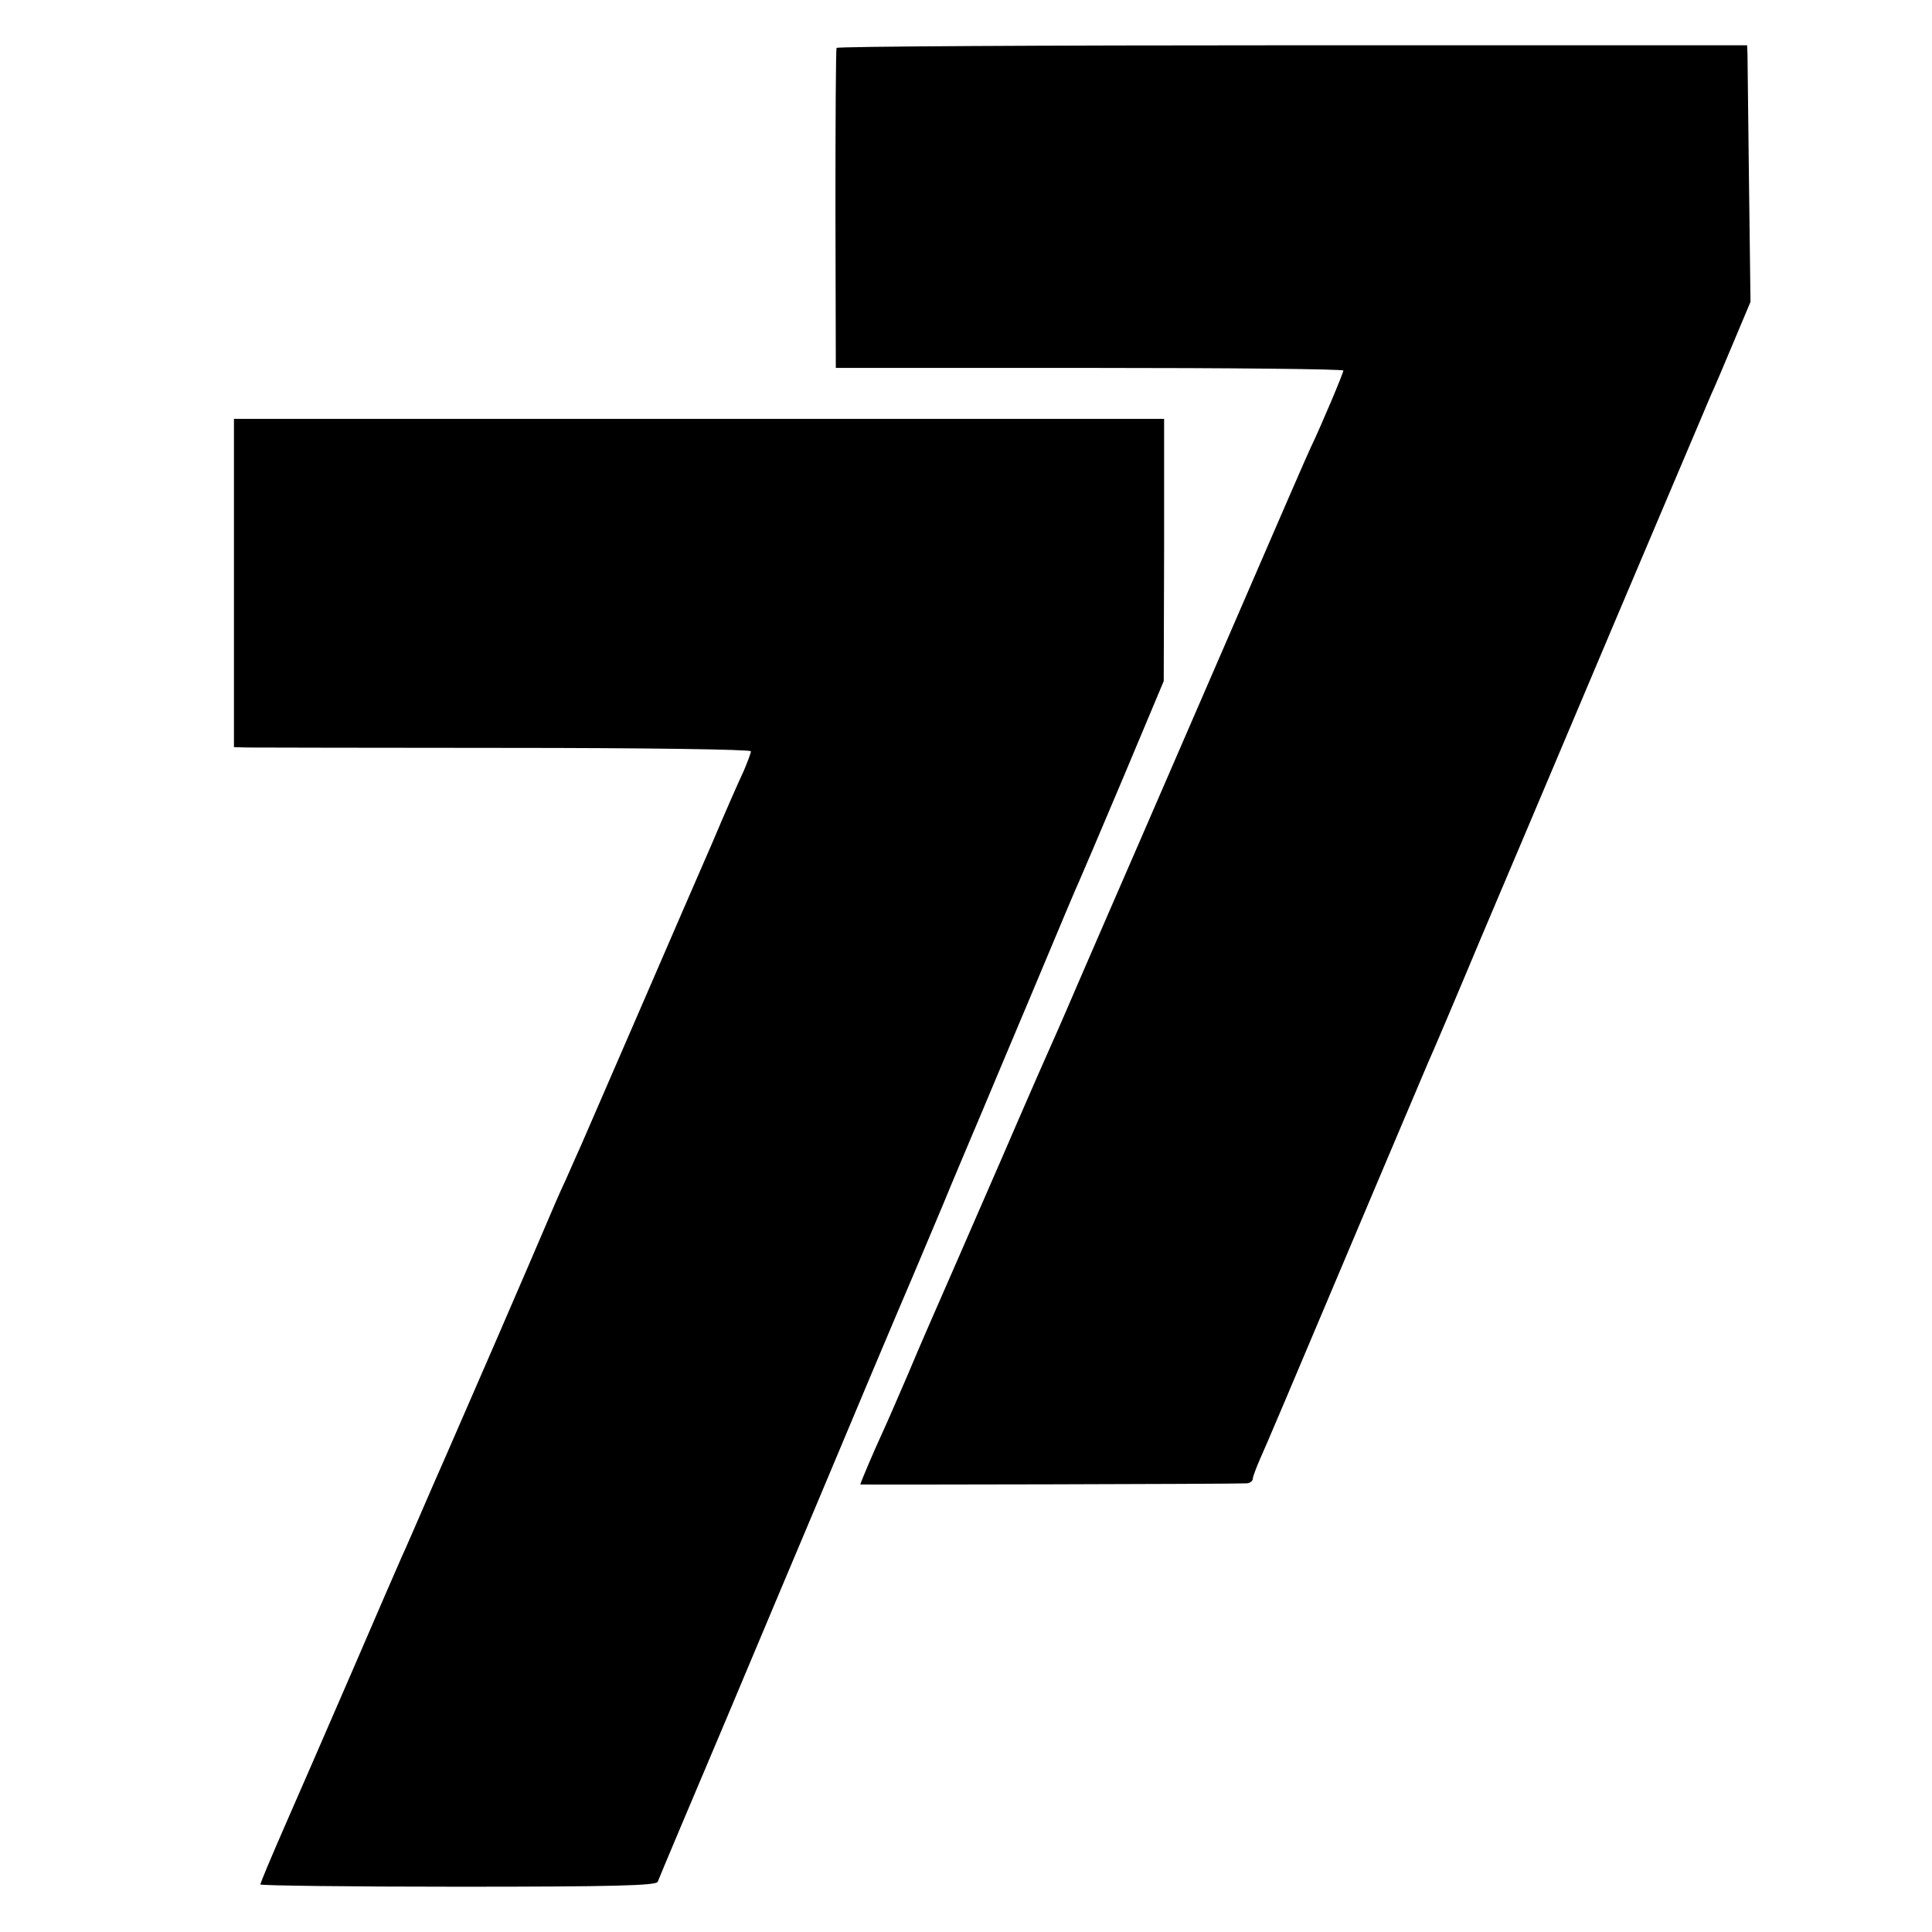
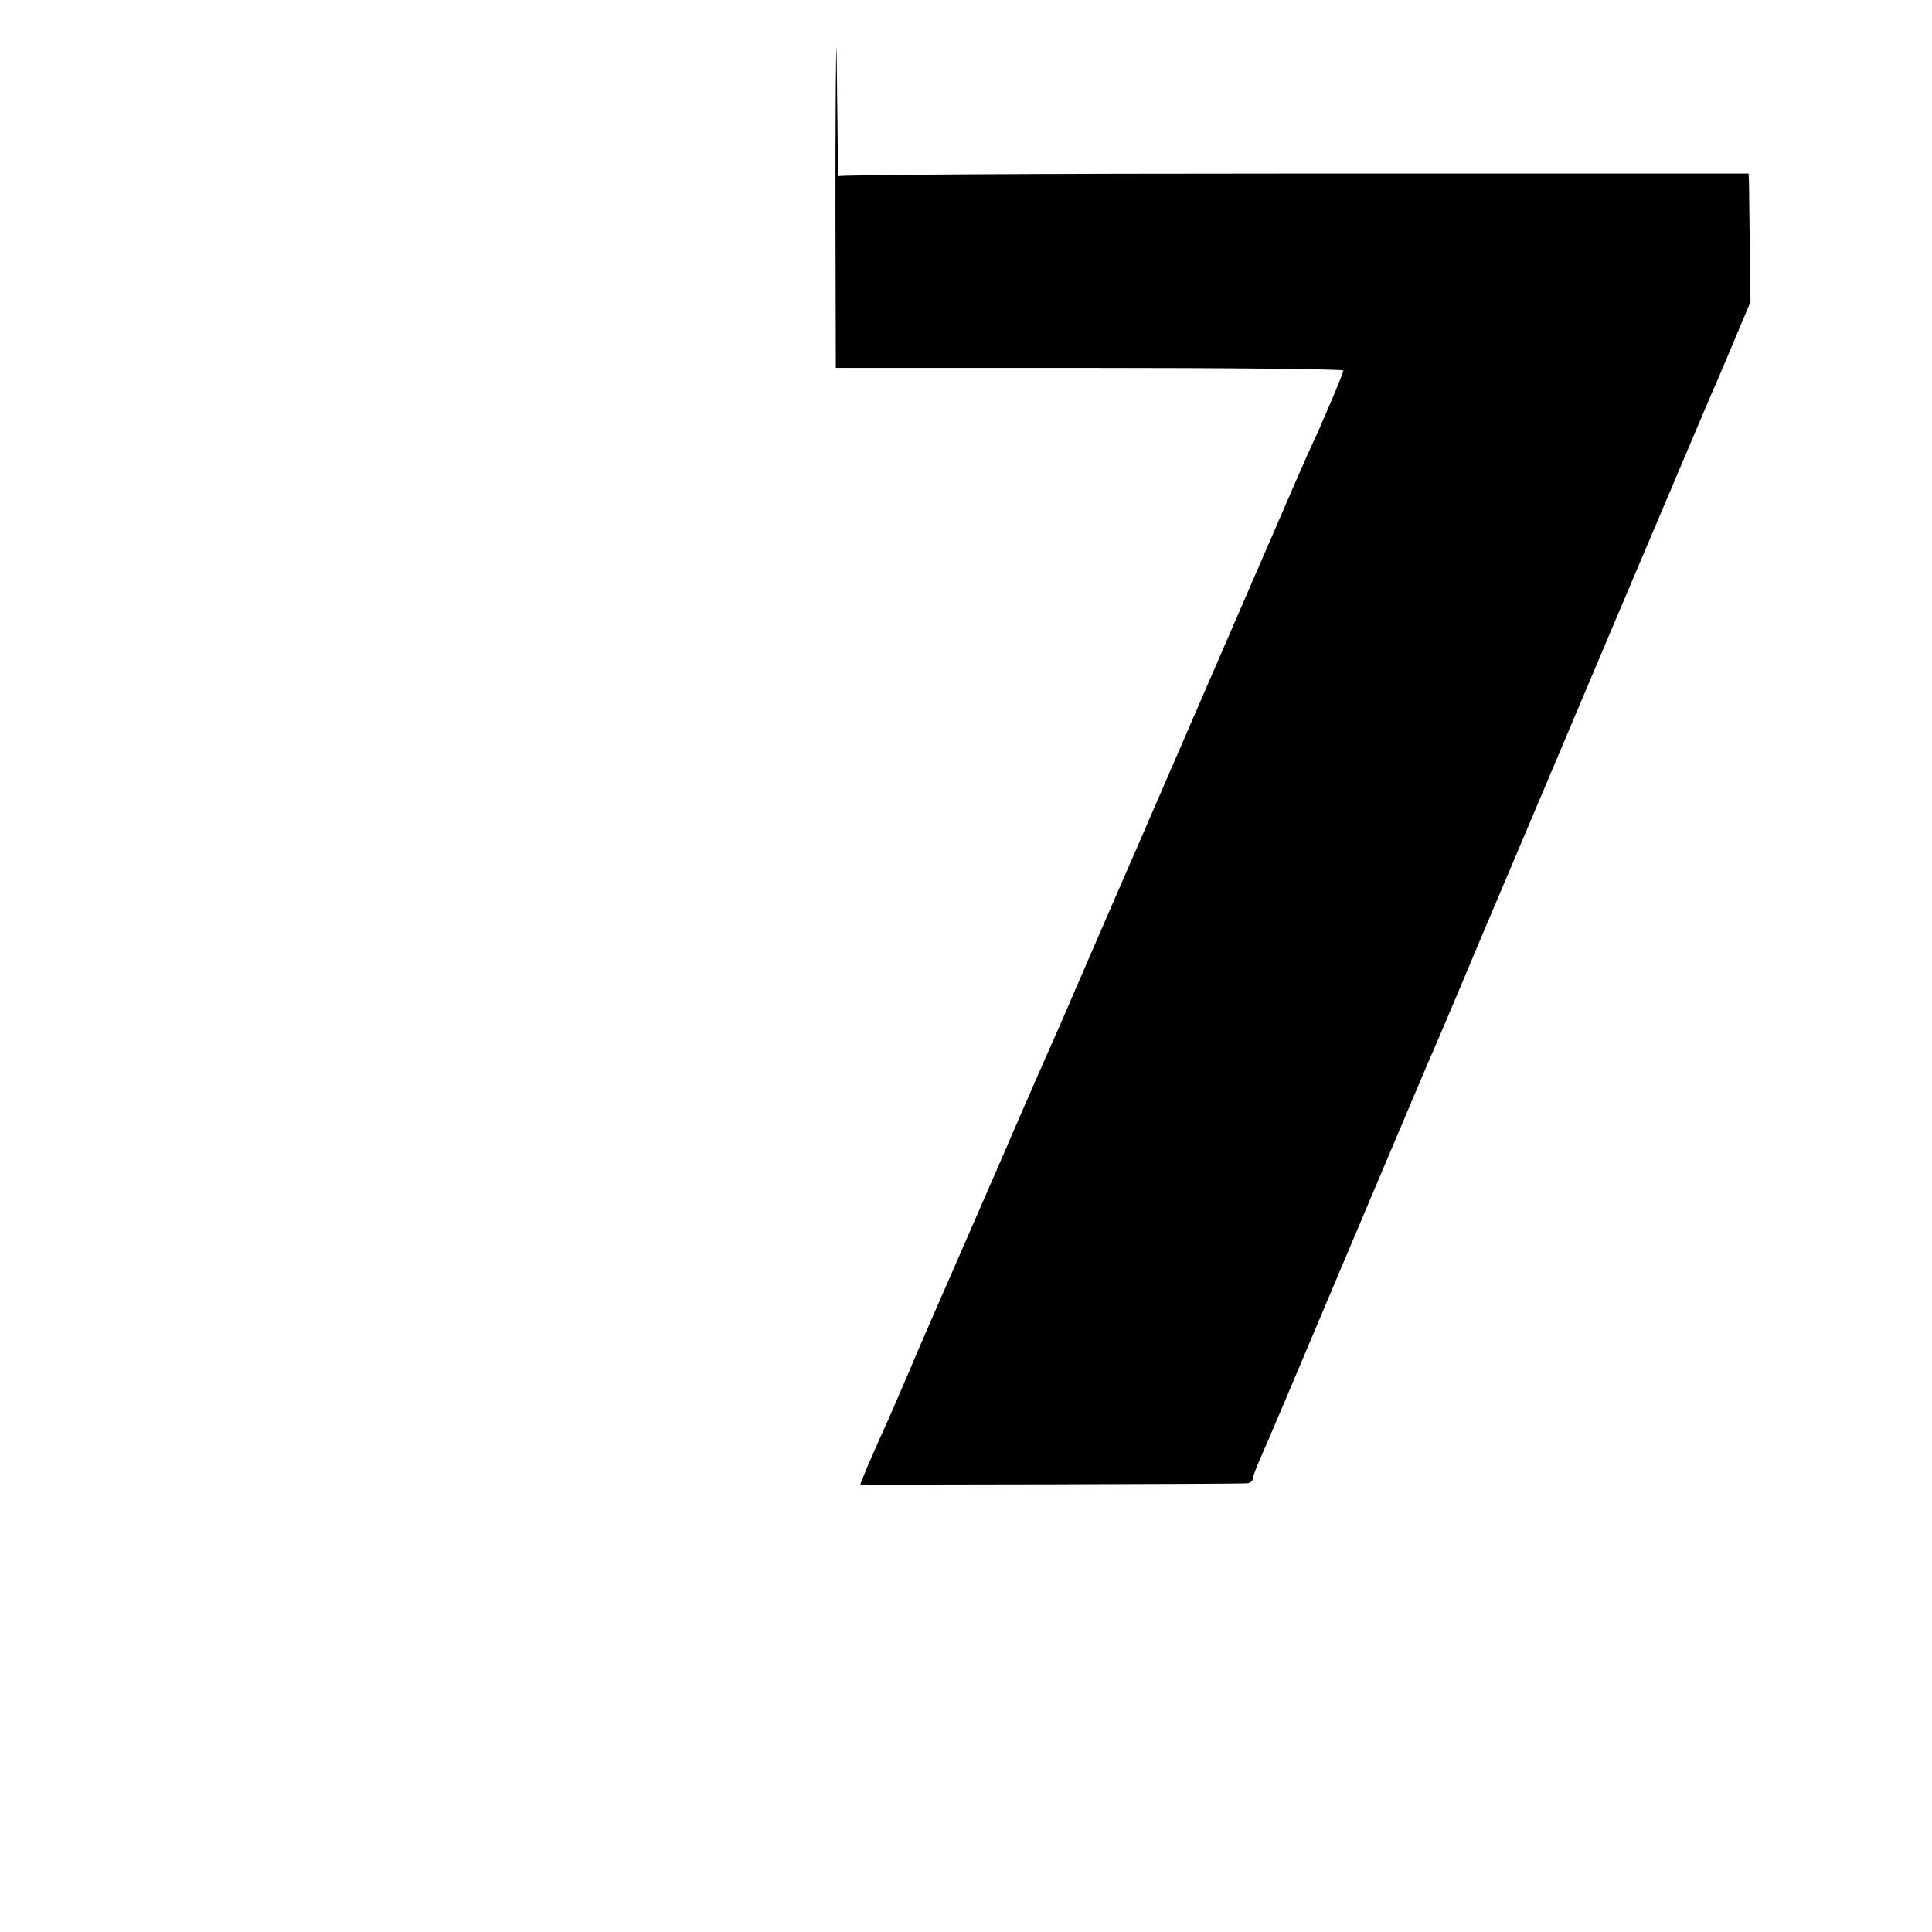
<svg xmlns="http://www.w3.org/2000/svg" version="1.0" width="512pt" height="512pt" viewBox="0 0 512 512" preserveAspectRatio="xMidYMid meet">
  <g transform="translate(0,512) scale(0.1,-0.1)" fill="#000000" stroke="none">
-     <path d="M2217 4993 c-2 -5 -3 -197 -3 -428 l1 -420 673 0 c369 0 672 -3 672 -7 0 -7 -60 -149 -86 -203 -8 -16 -91 -208 -185 -425 -94 -217 -216 -498 -271 -625 -55 -126 -129 -297 -165 -380 -35 -82 -73 -168 -83 -190 -17 -38 -32 -73 -70 -160 -19 -44 -39 -91 -163 -375 -47 -107 -106 -242 -130 -300 -25 -58 -56 -130 -70 -160 -23 -50 -57 -130 -57 -134 0 -1 999 1 1023 3 9 0 17 6 17 12 0 5 9 29 19 52 18 40 55 127 321 757 62 146 118 279 125 295 8 17 71 165 140 330 70 165 176 415 235 555 59 140 165 390 235 555 70 165 133 314 140 330 8 17 34 78 59 138 l45 107 -4 318 c-2 174 -4 327 -4 340 l-1 22 -1204 0 c-663 0 -1207 -3 -1209 -7z" />
-     <path d="M620 3575 l0 -435 38 -1 c20 0 328 -1 684 -1 367 0 648 -4 648 -9 0 -5 -9 -28 -19 -52 -11 -23 -49 -109 -84 -192 -36 -82 -111 -256 -167 -385 -90 -207 -152 -351 -180 -415 -5 -11 -23 -51 -40 -90 -18 -38 -43 -97 -57 -130 -14 -33 -70 -163 -125 -290 -55 -126 -131 -302 -170 -390 -38 -88 -75 -173 -83 -190 -7 -16 -66 -151 -130 -300 -64 -148 -146 -336 -181 -416 -35 -80 -64 -149 -64 -153 0 -3 236 -6 524 -6 410 0 525 3 529 13 2 6 84 201 182 432 97 231 206 490 242 575 79 189 215 512 253 600 15 36 50 119 78 185 27 66 75 179 105 250 30 72 85 202 122 290 100 239 125 298 135 320 5 11 58 135 117 275 l107 255 1 348 0 347 -1232 0 -1233 0 0 -435z" />
+     <path d="M2217 4993 c-2 -5 -3 -197 -3 -428 l1 -420 673 0 c369 0 672 -3 672 -7 0 -7 -60 -149 -86 -203 -8 -16 -91 -208 -185 -425 -94 -217 -216 -498 -271 -625 -55 -126 -129 -297 -165 -380 -35 -82 -73 -168 -83 -190 -17 -38 -32 -73 -70 -160 -19 -44 -39 -91 -163 -375 -47 -107 -106 -242 -130 -300 -25 -58 -56 -130 -70 -160 -23 -50 -57 -130 -57 -134 0 -1 999 1 1023 3 9 0 17 6 17 12 0 5 9 29 19 52 18 40 55 127 321 757 62 146 118 279 125 295 8 17 71 165 140 330 70 165 176 415 235 555 59 140 165 390 235 555 70 165 133 314 140 330 8 17 34 78 59 138 l45 107 -4 318 l-1 22 -1204 0 c-663 0 -1207 -3 -1209 -7z" />
  </g>
</svg>